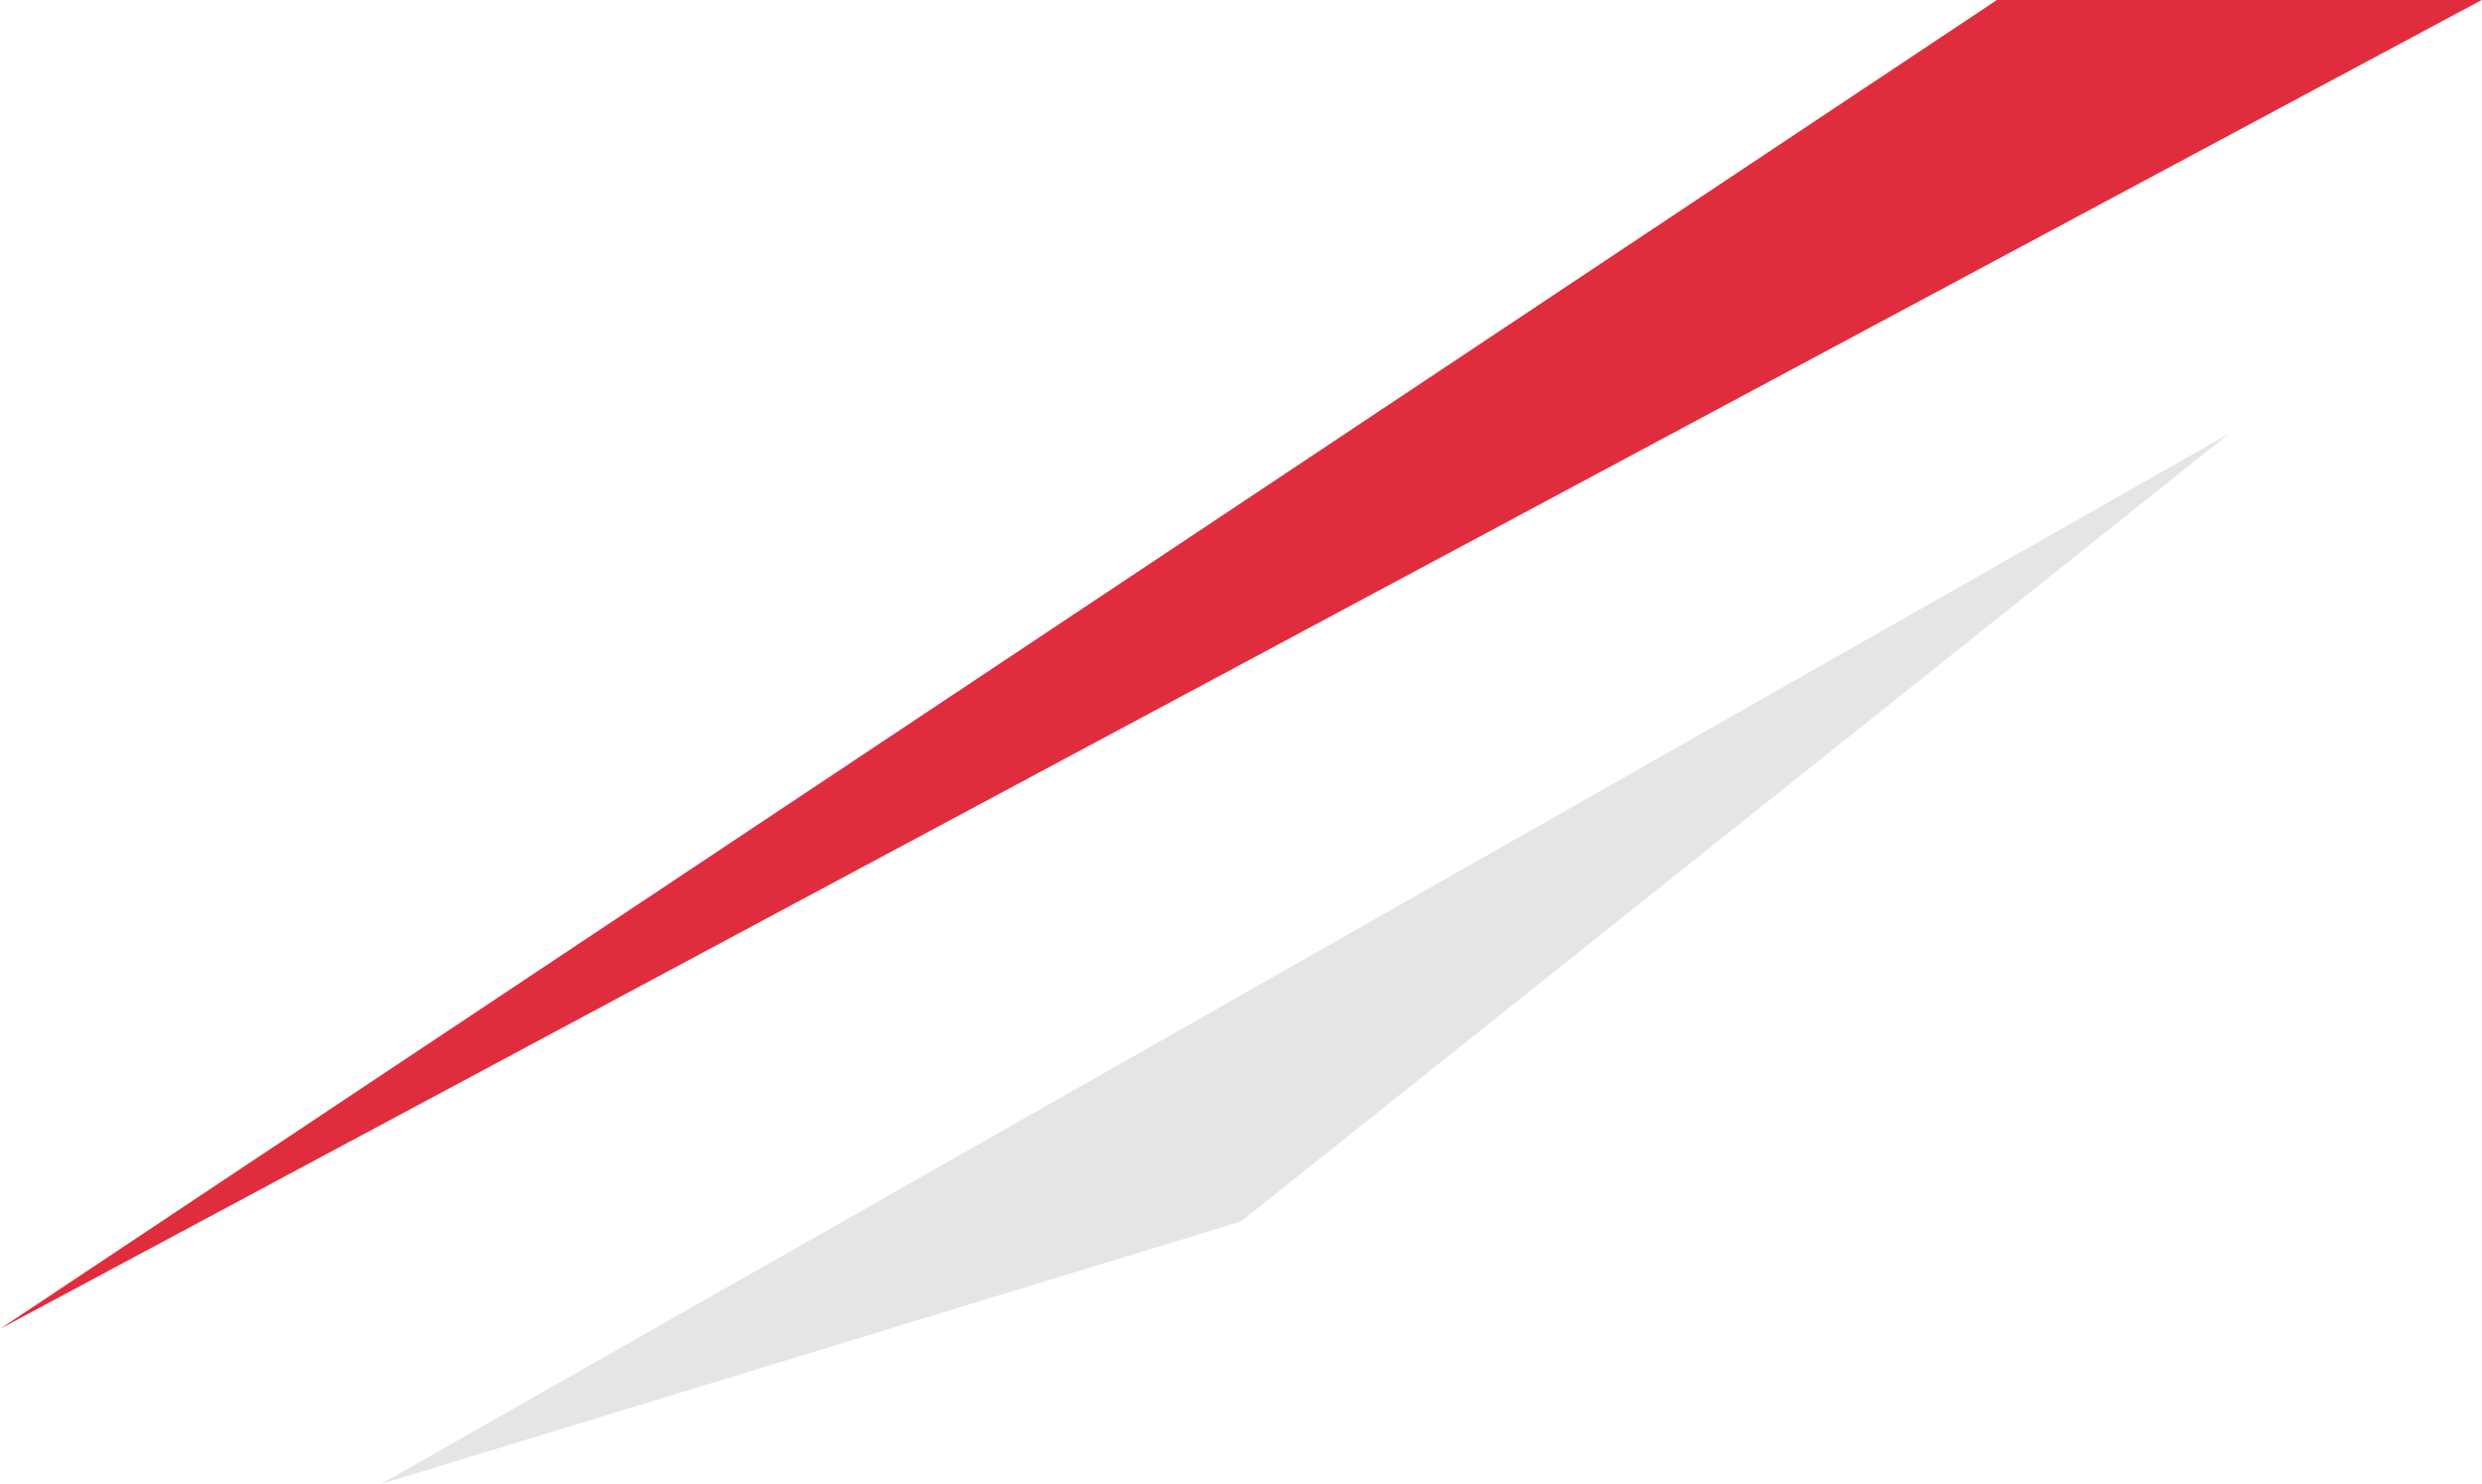
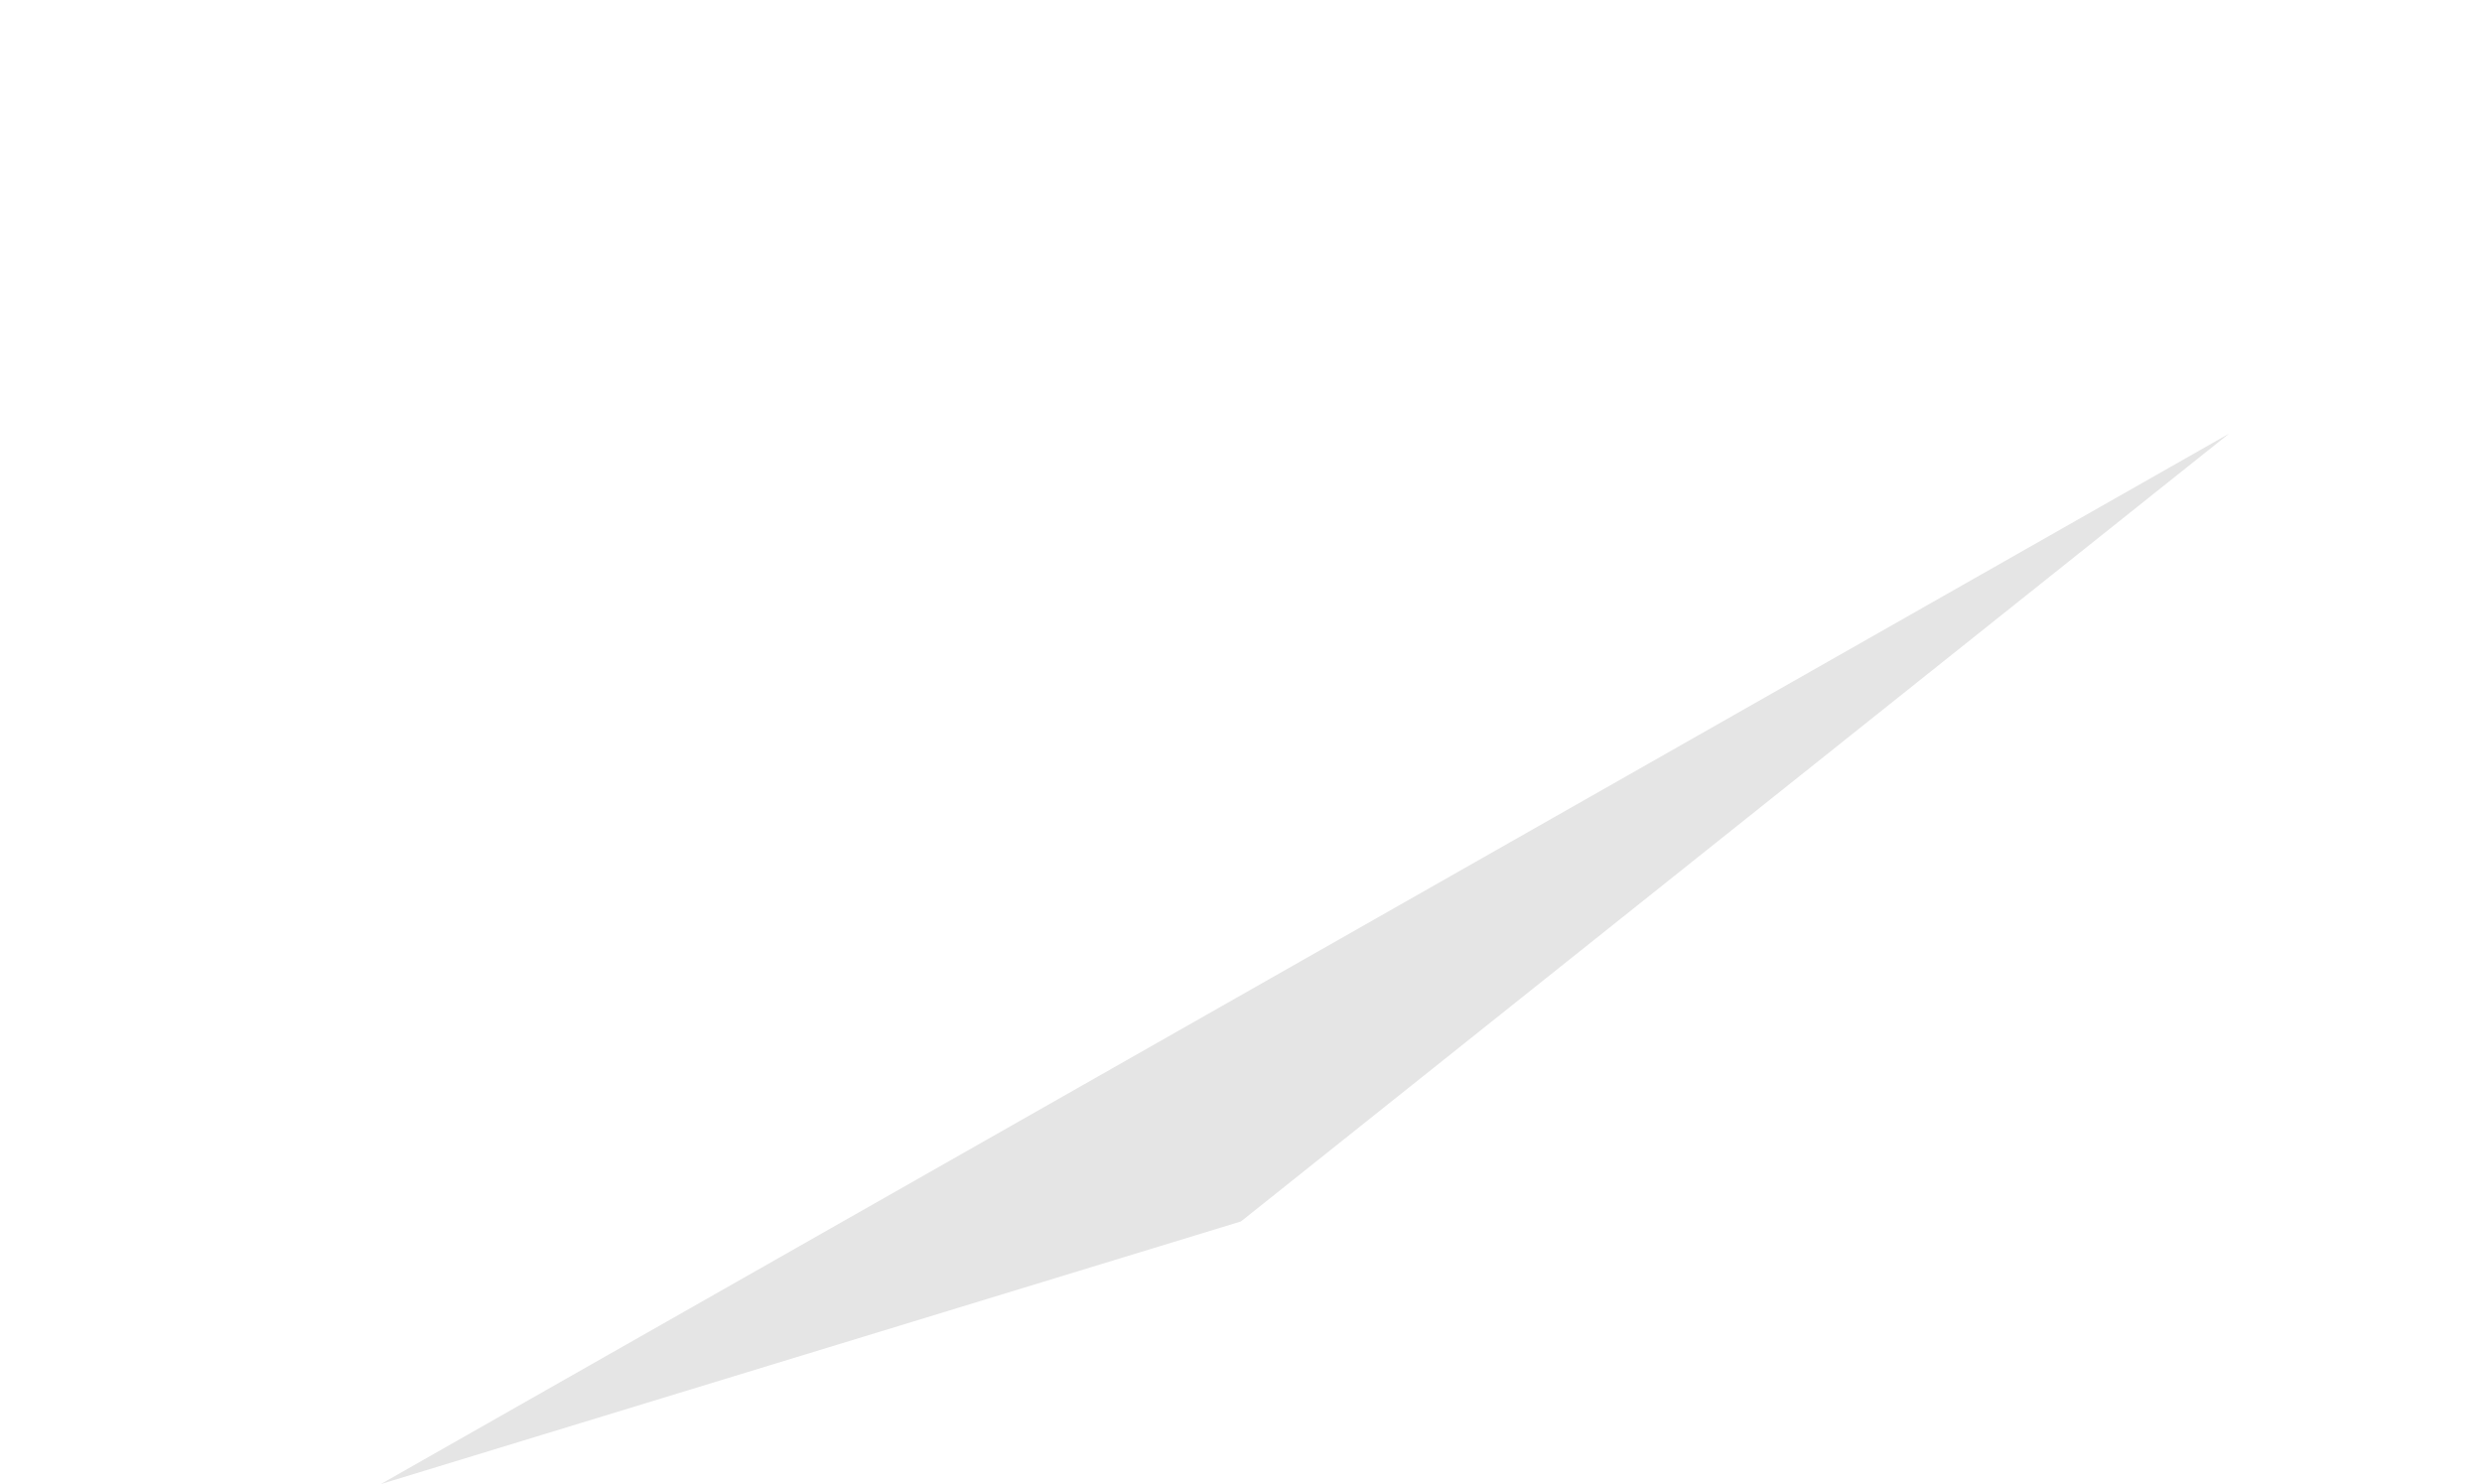
<svg xmlns="http://www.w3.org/2000/svg" width="54.1" height="32.355" viewBox="0 0 54.1 32.355">
  <g id="Group_71" data-name="Group 71" transform="translate(-141.985 -495.903)">
-     <path id="Path_60" data-name="Path 60" d="M196.085,495.9l-54.1,28.974L185.516,495.9Z" fill="#e02d3e" />
    <path id="Path_61" data-name="Path 61" d="M190.573,505.356l-40.287,22.9,18.748-5.725Z" fill="#e5e5e5" />
  </g>
</svg>